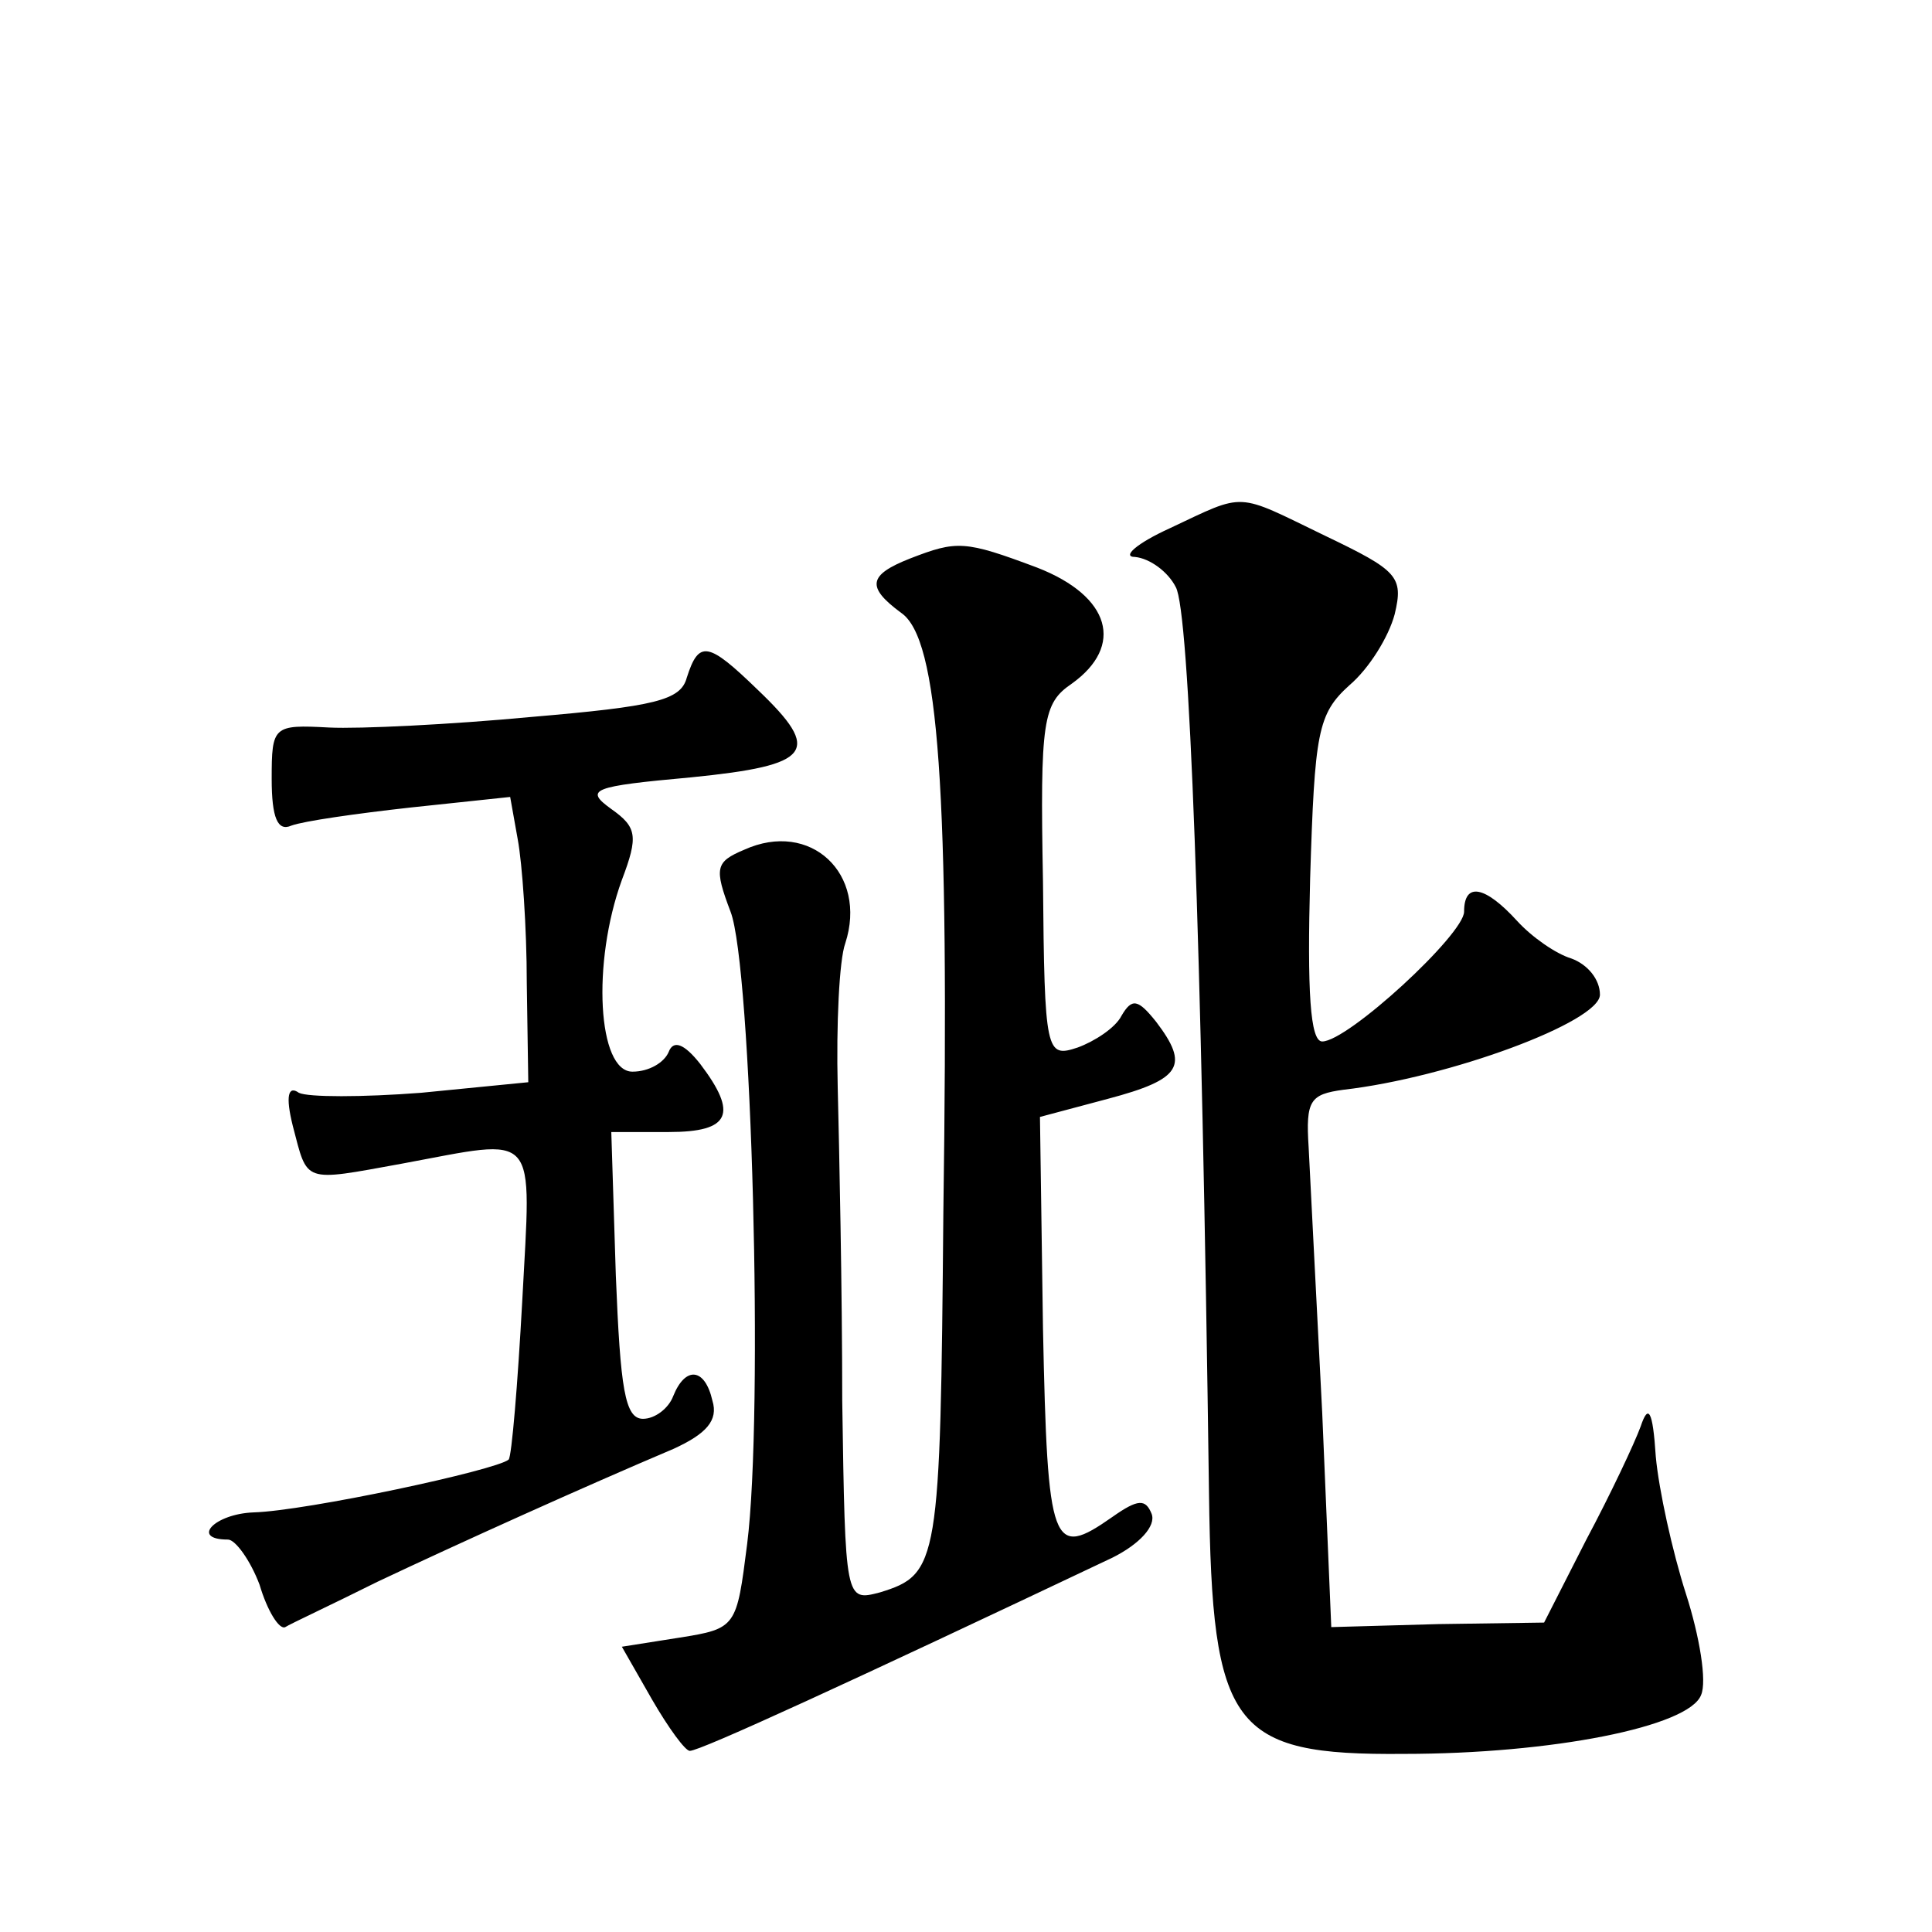
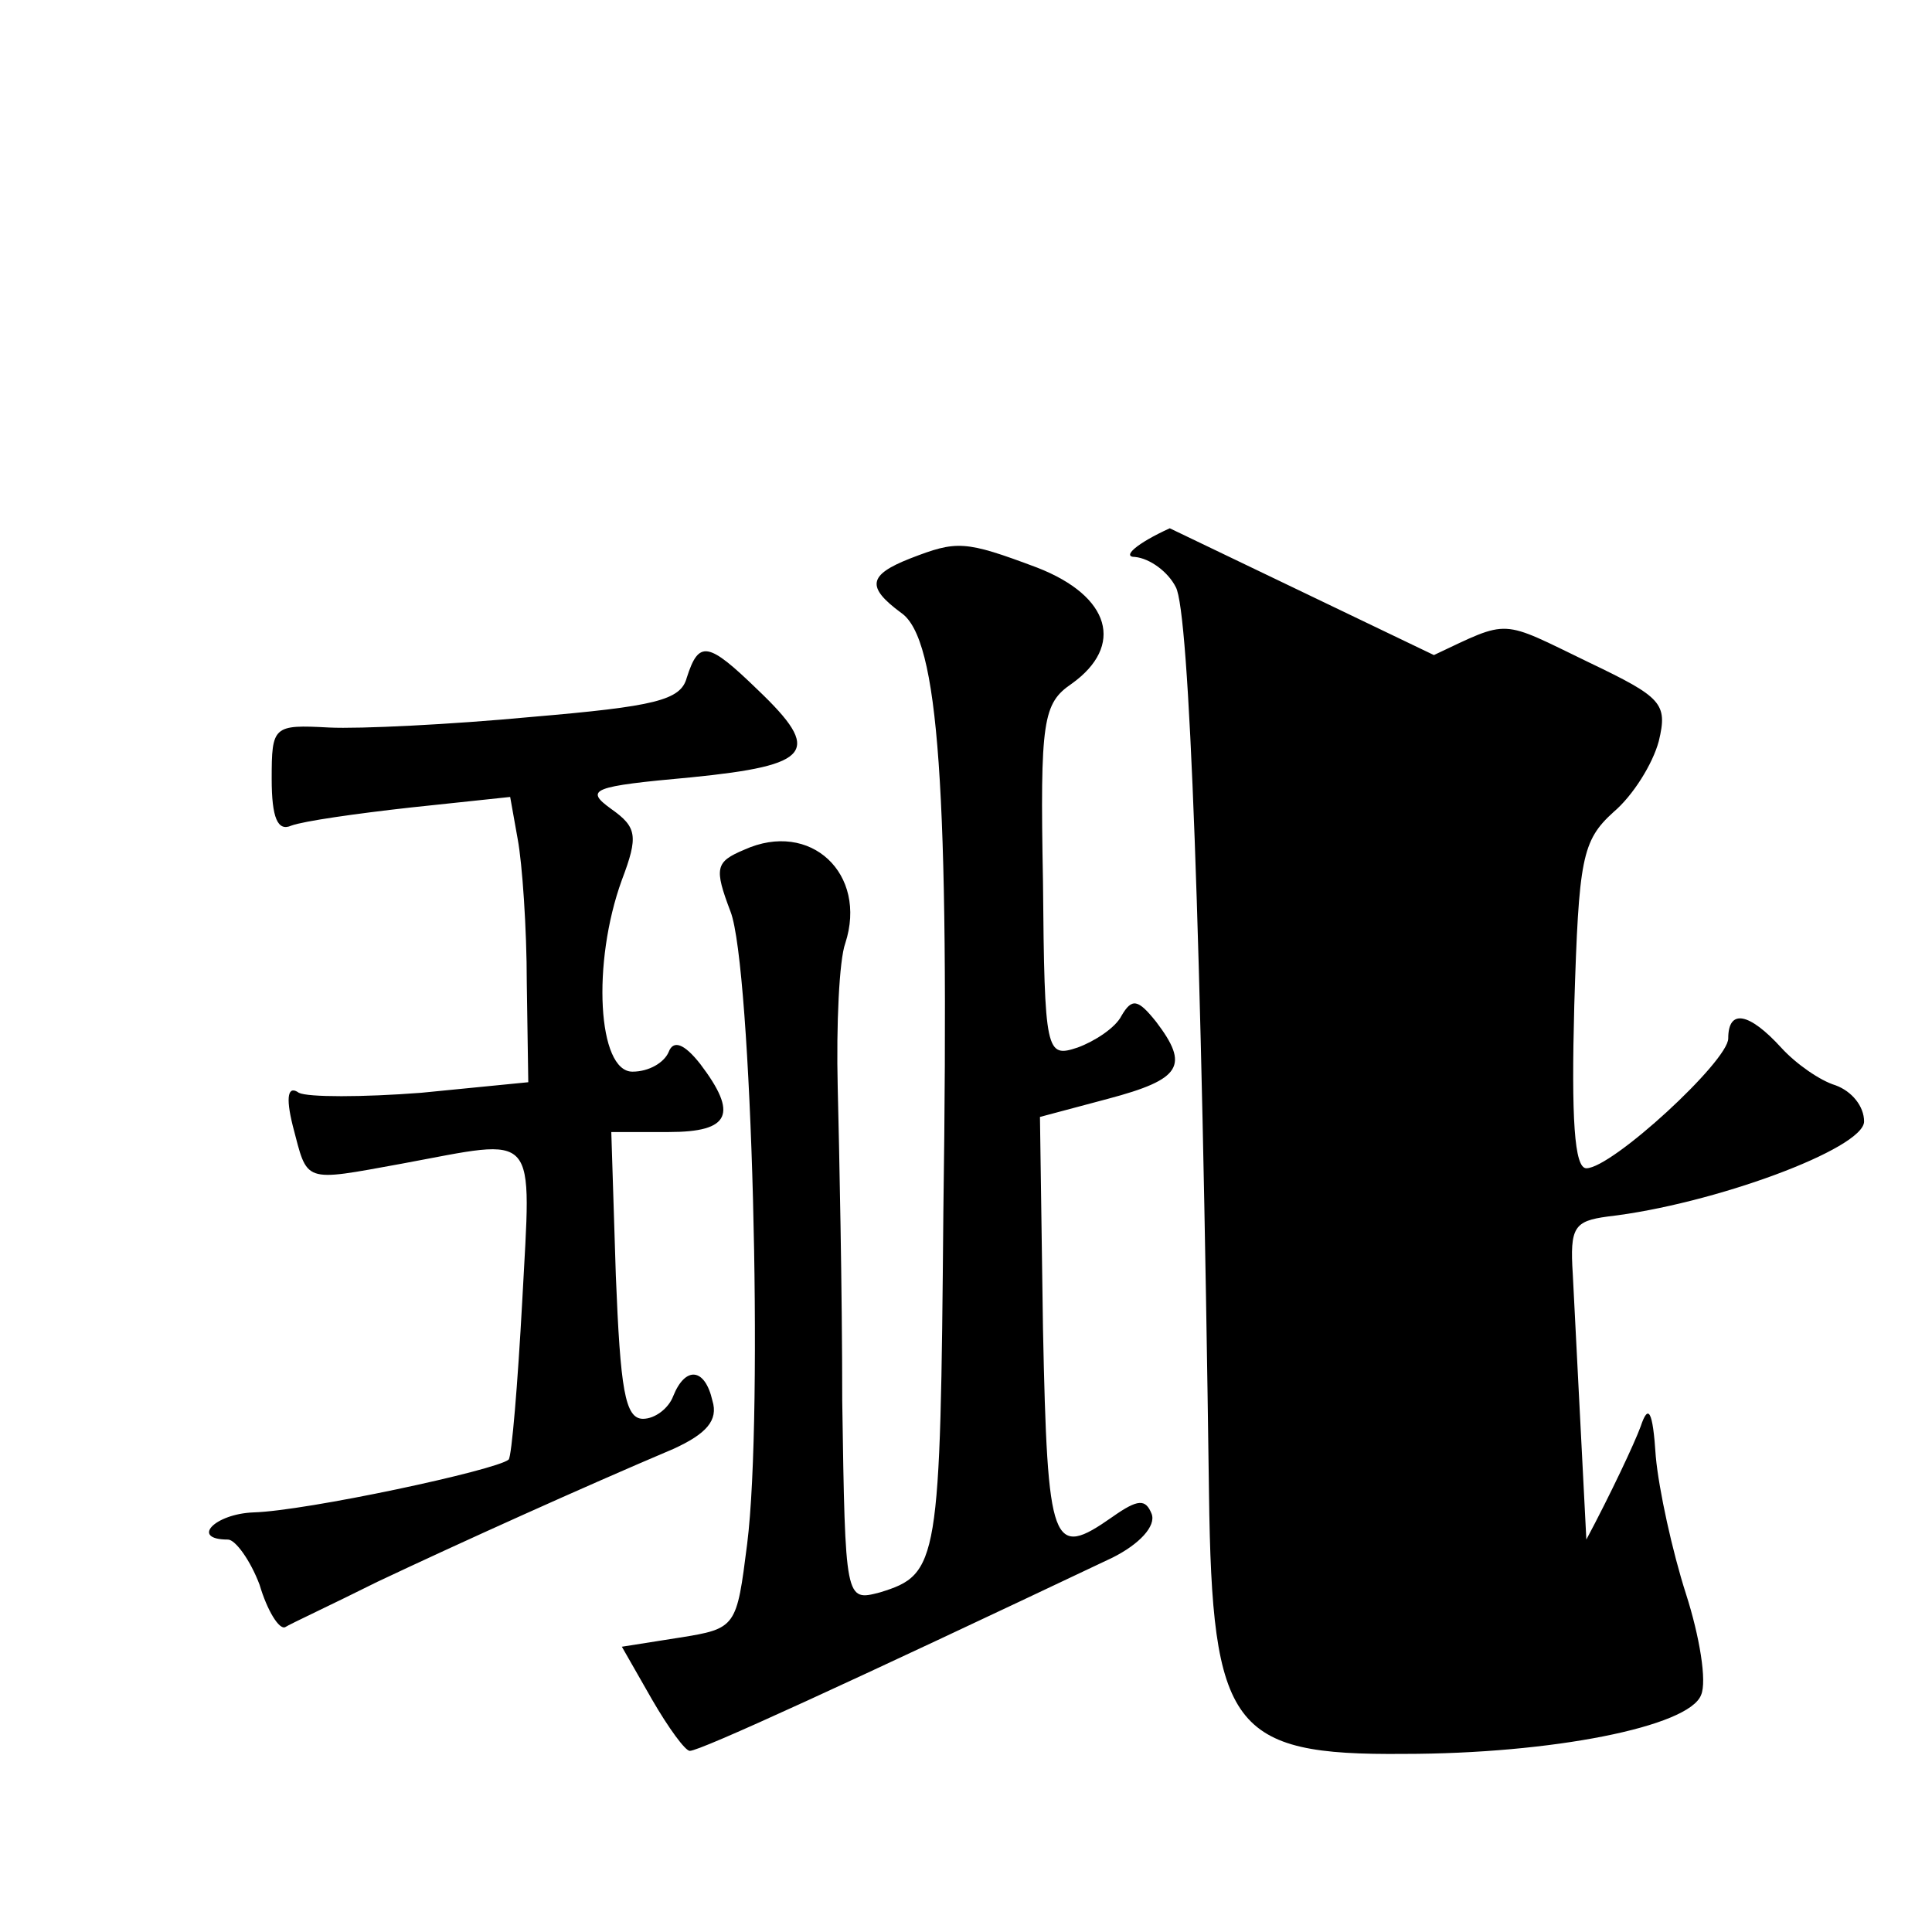
<svg xmlns="http://www.w3.org/2000/svg" version="1.0" width="128pt" height="128pt" viewBox="0 0 128 128" preserveAspectRatio="xMidYMid meet">
  <g transform="translate(0,128) scale(0.1,-0.1)" fill="#0" stroke="none">
-     <path d="M775 930 c-22 -10 -32 -19 -23 -19 10 -1 22 -10 27 -20 9 -16 17 -229 22 -601 2 -155 15 -173 129 -172 98 0 189 18 197 39 4 9 -1 39 -10 67 -9 28 -18 69 -20 91 -2 31 -5 35 -10 20 -4 -11 -20 -45 -36 -75 l-28 -55 -70 -1 -71 -2 -6 142 c-4 77 -8 157 -9 176 -2 31 1 35 23 38 70 8 170 45 170 63 0 10 -8 20 -19 24 -10 3 -26 14 -36 25 -21 23 -35 26 -35 6 0 -15 -77 -86 -94 -86 -8 0 -10 33 -8 108 3 97 5 109 26 128 13 11 26 32 30 47 6 25 2 29 -46 52 -60 29 -52 29 -103 5z M603 910 c-28 -11 -29 -19 -6 -36 25 -17 32 -116 28 -397 -2 -233 -3 -240 -42 -252 -23 -6 -23 -6 -25 127 0 73 -2 167 -3 208 -1 41 1 84 5 95 15 46 -23 82 -67 62 -19 -8 -20 -12 -9 -41 14 -36 22 -332 11 -419 -7 -55 -7 -56 -45 -62 l-38 -6 20 -35 c11 -19 22 -34 25 -34 7 0 107 46 280 128 18 9 29 21 26 29 -4 10 -9 10 -26 -2 -40 -28 -43 -21 -46 125 l-2 140 45 12 c49 13 54 22 32 51 -12 15 -16 16 -23 4 -4 -8 -18 -17 -29 -21 -21 -7 -22 -4 -23 110 -2 107 0 118 19 131 35 25 26 58 -23 77 -48 18 -53 18 -84 6z M455 831 c-4 -15 -21 -19 -103 -26 -53 -5 -114 -8 -134 -7 -37 2 -38 1 -38 -34 0 -26 4 -35 13 -31 8 3 43 8 79 12 l66 7 5 -28 c3 -16 6 -59 6 -95 l1 -66 -71 -7 c-39 -3 -75 -3 -81 0 -7 5 -9 -2 -4 -22 10 -38 6 -37 72 -25 92 17 86 24 80 -91 -3 -55 -7 -103 -9 -105 -8 -7 -134 -34 -169 -35 -26 -1 -42 -18 -17 -18 5 0 15 -14 21 -30 5 -17 13 -30 17 -28 3 2 31 15 61 30 55 26 137 63 196 88 22 10 30 19 26 32 -5 22 -18 23 -26 3 -3 -8 -12 -15 -20 -15 -12 0 -15 20 -18 95 l-3 95 38 0 c41 0 46 12 21 45 -11 14 -18 16 -21 8 -3 -7 -13 -13 -24 -13 -23 0 -27 72 -7 127 11 29 10 35 -7 47 -18 13 -13 15 53 21 80 8 87 17 44 58 -33 32 -39 33 -47 8z" />
+     <path d="M775 930 c-22 -10 -32 -19 -23 -19 10 -1 22 -10 27 -20 9 -16 17 -229 22 -601 2 -155 15 -173 129 -172 98 0 189 18 197 39 4 9 -1 39 -10 67 -9 28 -18 69 -20 91 -2 31 -5 35 -10 20 -4 -11 -20 -45 -36 -75 c-4 77 -8 157 -9 176 -2 31 1 35 23 38 70 8 170 45 170 63 0 10 -8 20 -19 24 -10 3 -26 14 -36 25 -21 23 -35 26 -35 6 0 -15 -77 -86 -94 -86 -8 0 -10 33 -8 108 3 97 5 109 26 128 13 11 26 32 30 47 6 25 2 29 -46 52 -60 29 -52 29 -103 5z M603 910 c-28 -11 -29 -19 -6 -36 25 -17 32 -116 28 -397 -2 -233 -3 -240 -42 -252 -23 -6 -23 -6 -25 127 0 73 -2 167 -3 208 -1 41 1 84 5 95 15 46 -23 82 -67 62 -19 -8 -20 -12 -9 -41 14 -36 22 -332 11 -419 -7 -55 -7 -56 -45 -62 l-38 -6 20 -35 c11 -19 22 -34 25 -34 7 0 107 46 280 128 18 9 29 21 26 29 -4 10 -9 10 -26 -2 -40 -28 -43 -21 -46 125 l-2 140 45 12 c49 13 54 22 32 51 -12 15 -16 16 -23 4 -4 -8 -18 -17 -29 -21 -21 -7 -22 -4 -23 110 -2 107 0 118 19 131 35 25 26 58 -23 77 -48 18 -53 18 -84 6z M455 831 c-4 -15 -21 -19 -103 -26 -53 -5 -114 -8 -134 -7 -37 2 -38 1 -38 -34 0 -26 4 -35 13 -31 8 3 43 8 79 12 l66 7 5 -28 c3 -16 6 -59 6 -95 l1 -66 -71 -7 c-39 -3 -75 -3 -81 0 -7 5 -9 -2 -4 -22 10 -38 6 -37 72 -25 92 17 86 24 80 -91 -3 -55 -7 -103 -9 -105 -8 -7 -134 -34 -169 -35 -26 -1 -42 -18 -17 -18 5 0 15 -14 21 -30 5 -17 13 -30 17 -28 3 2 31 15 61 30 55 26 137 63 196 88 22 10 30 19 26 32 -5 22 -18 23 -26 3 -3 -8 -12 -15 -20 -15 -12 0 -15 20 -18 95 l-3 95 38 0 c41 0 46 12 21 45 -11 14 -18 16 -21 8 -3 -7 -13 -13 -24 -13 -23 0 -27 72 -7 127 11 29 10 35 -7 47 -18 13 -13 15 53 21 80 8 87 17 44 58 -33 32 -39 33 -47 8z" />
  </g>
</svg>